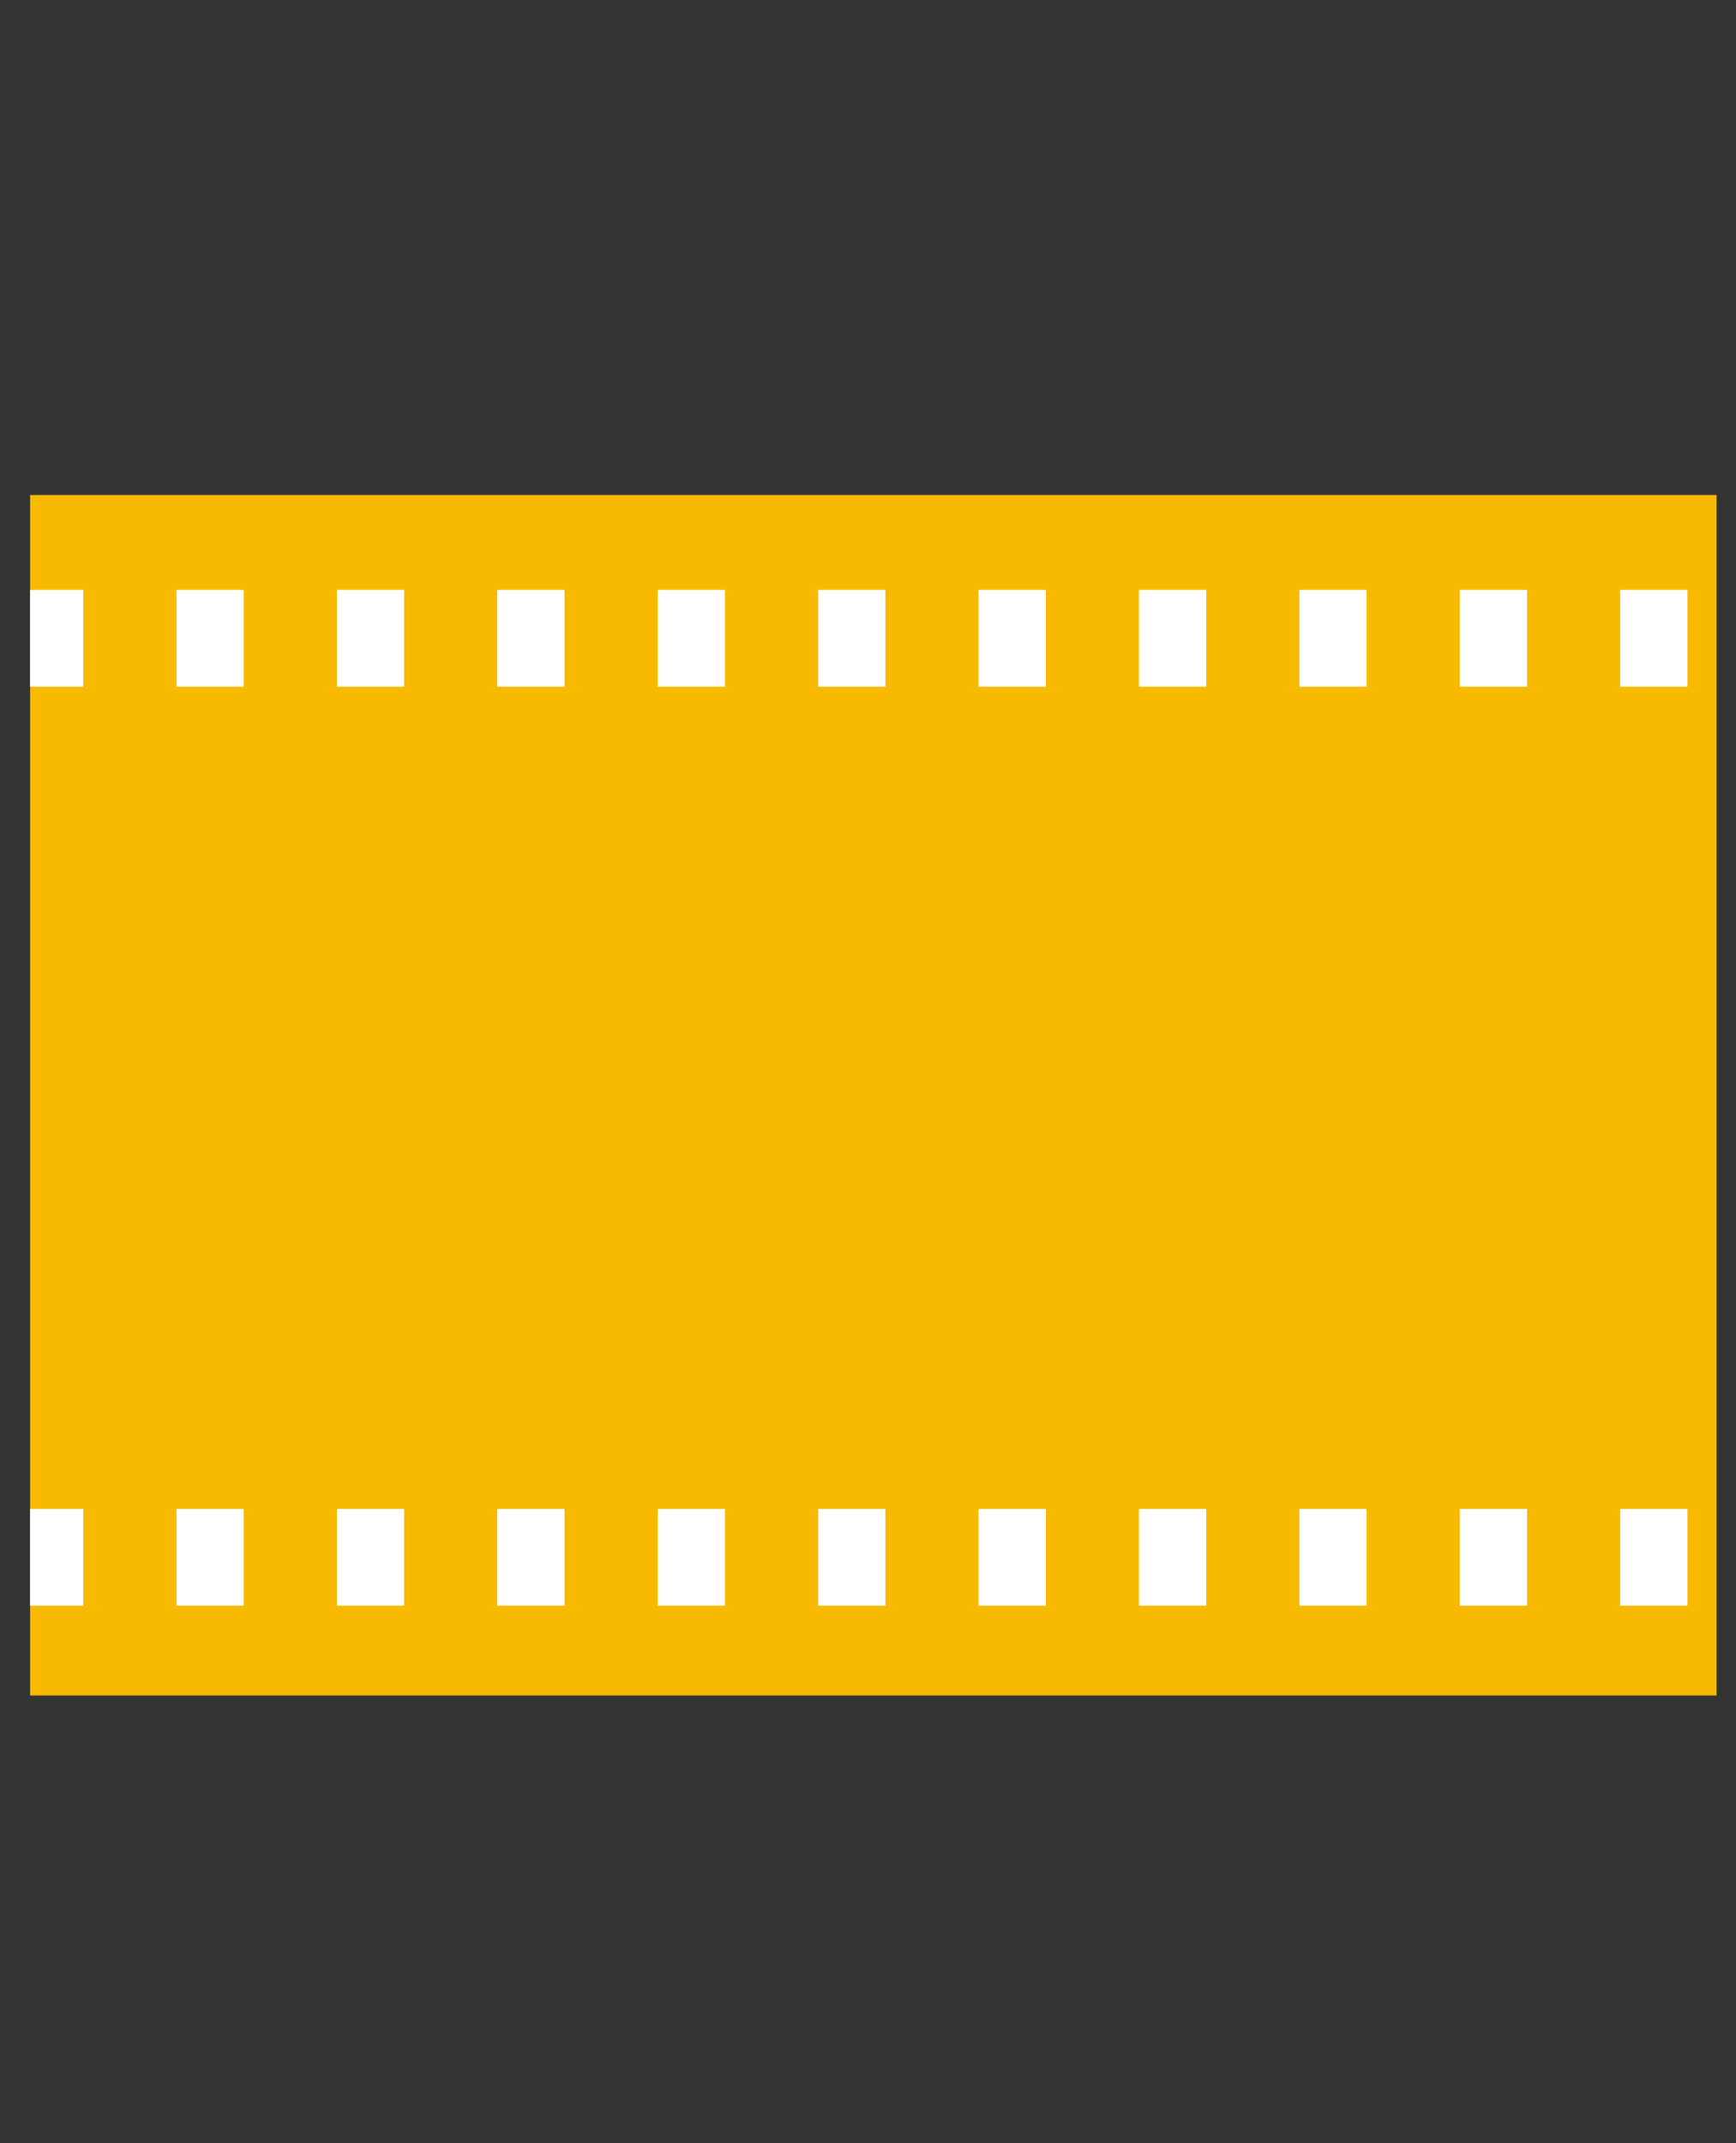
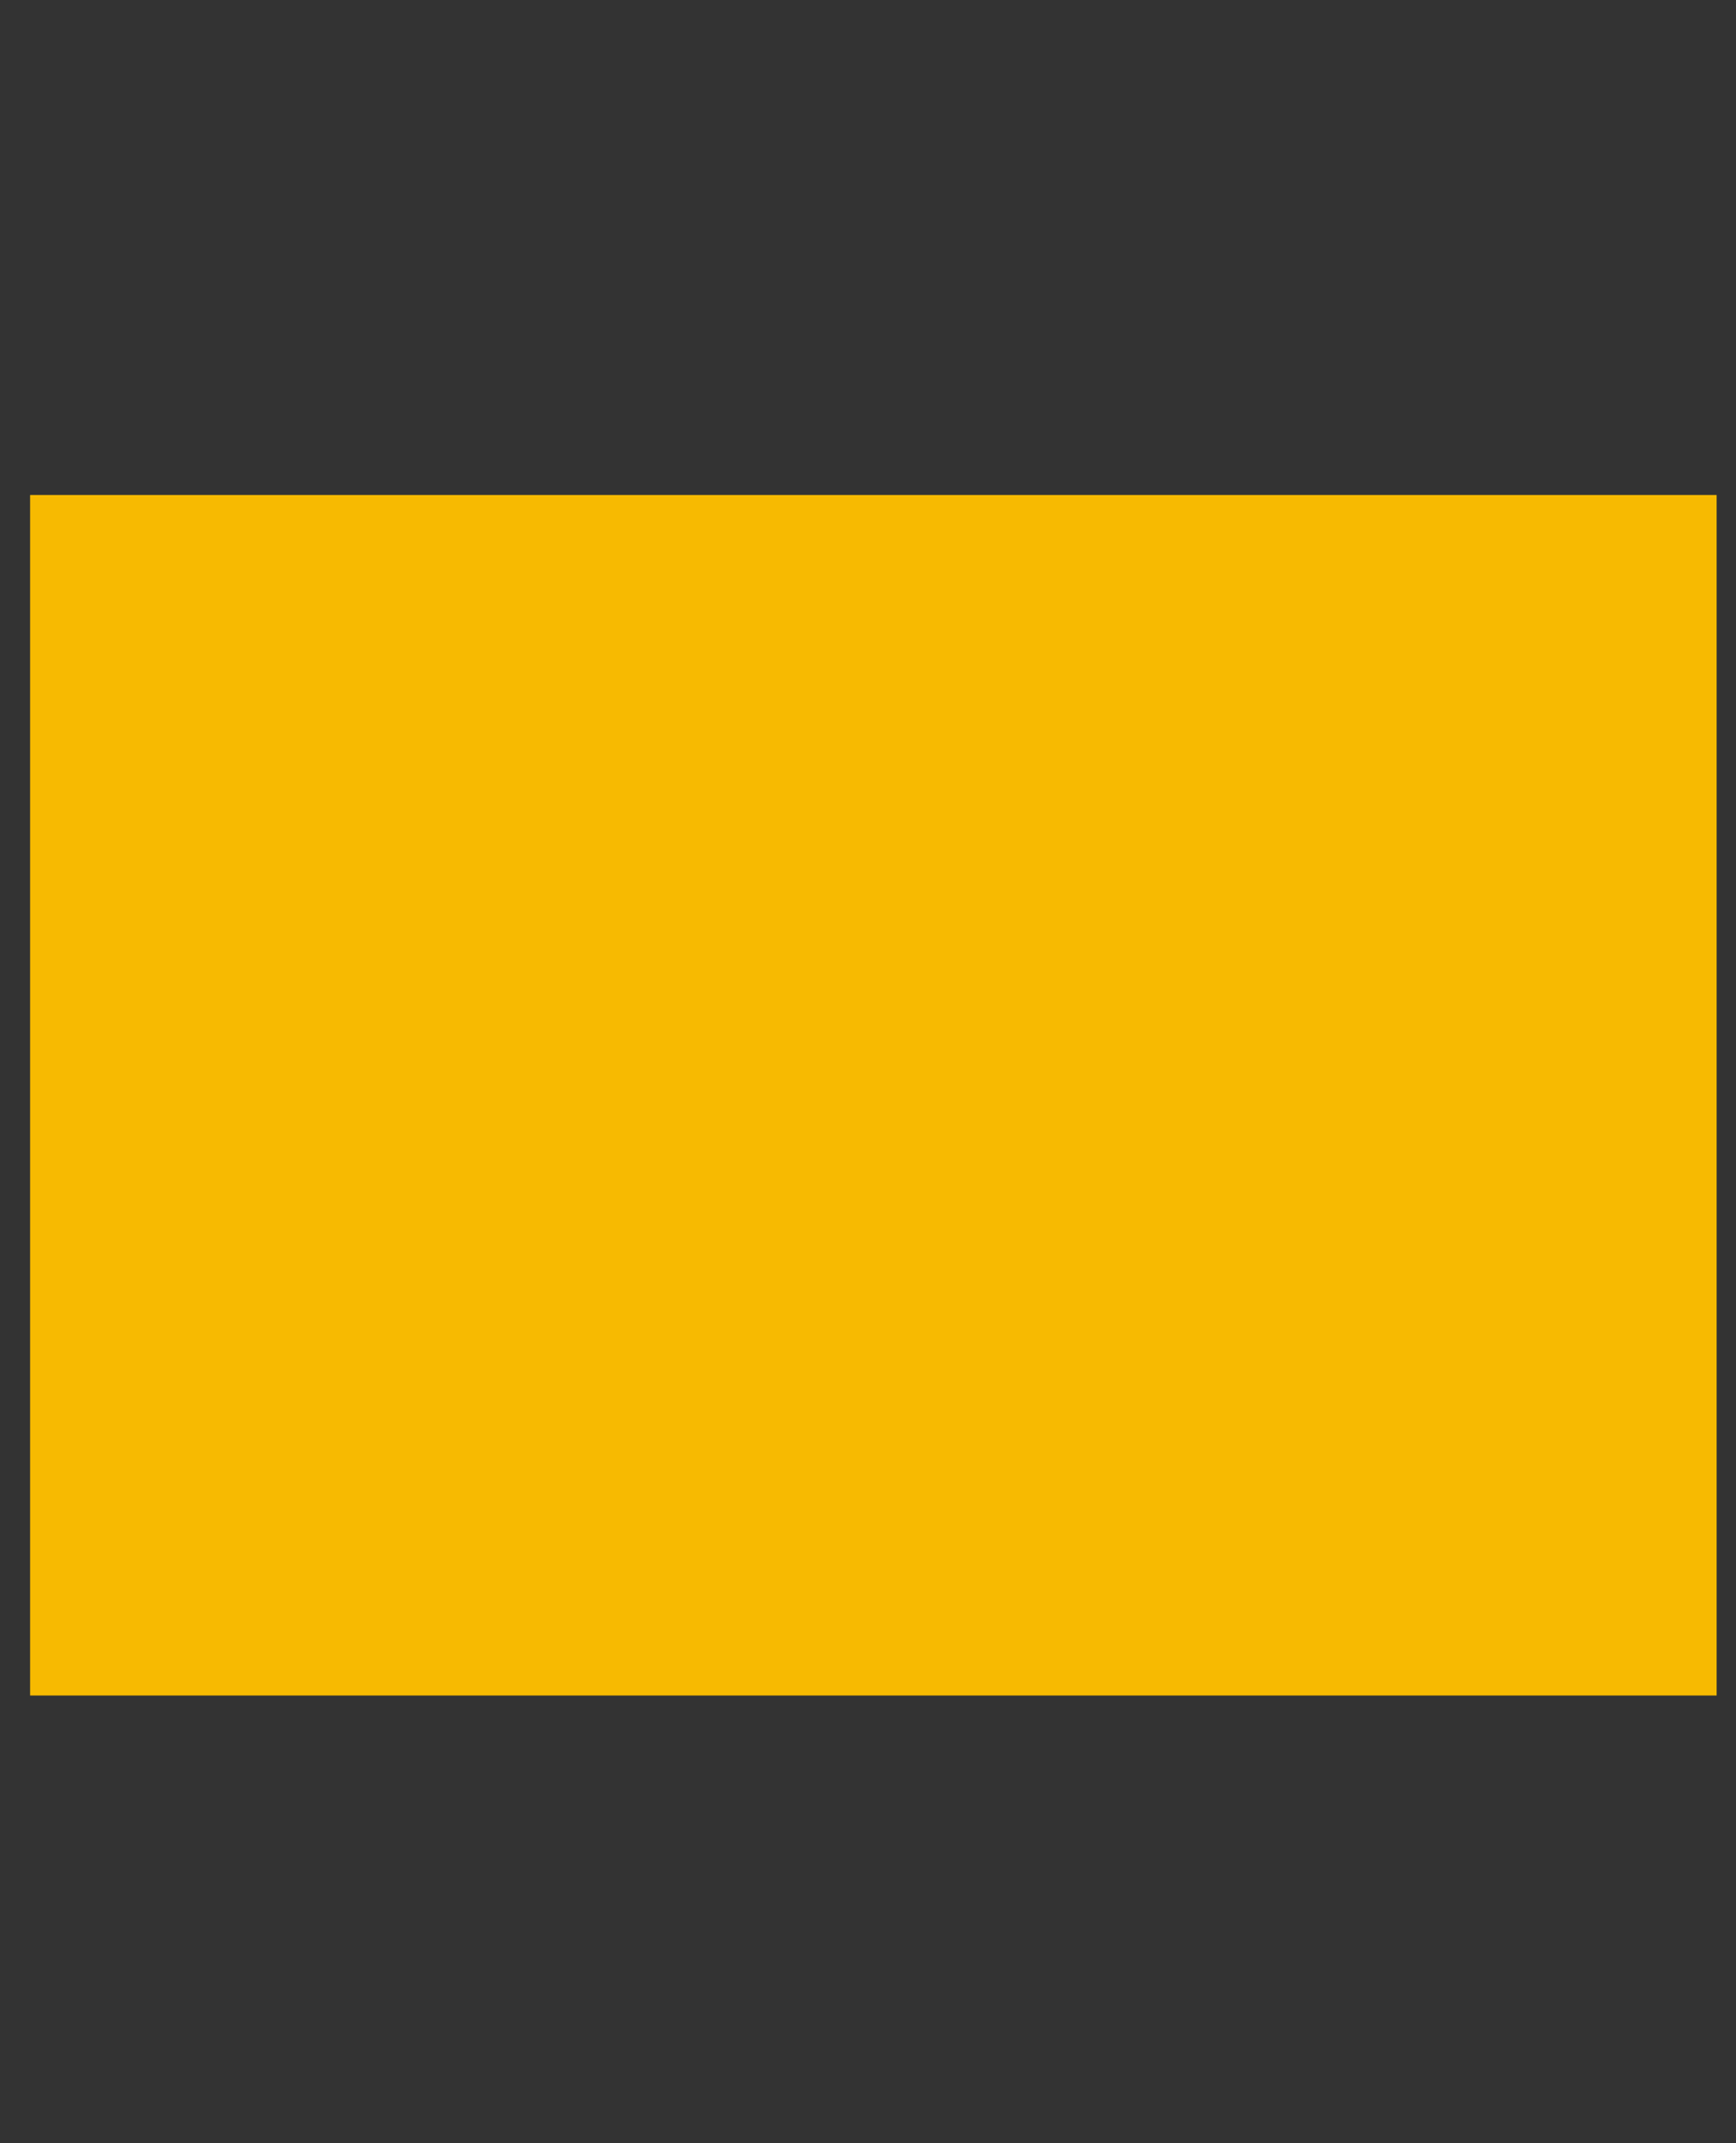
<svg xmlns="http://www.w3.org/2000/svg" xmlns:ns1="http://www.inkscape.org/namespaces/inkscape" xmlns:ns2="http://sodipodi.sourceforge.net/DTD/sodipodi-0.dtd" width="106.447mm" height="131.399mm" viewBox="0 0 106.447 131.399" version="1.1" id="svg5" ns1:version="1.1.2 (b8e25be833, 2022-02-05)" ns2:docname="385sm.svg">
  <rect x="0" y="0" width="106.447" height="131.399" fill="#333333" stroke="none" />
  <ns2:namedview id="namedview7" pagecolor="#ffffff" bordercolor="#666666" borderopacity="1.0" ns1:pageshadow="2" ns1:pageopacity="0.0" ns1:pagecheckerboard="0" ns1:document-units="mm" showgrid="false" ns1:zoom="0.45254834" ns1:cx="98.332037" ns1:cy="554.63688" ns1:window-width="1920" ns1:window-height="1017" ns1:window-x="-8" ns1:window-y="-8" ns1:window-maximized="1" ns1:current-layer="layer1" />
  <defs id="defs2">
    <filter x="0" y="0" width="1" height="1" id="2e9d5c13d2">
      <feColorMatrix values="0 0 0 0 1 0 0 0 0 1 0 0 0 0 1 0 0 0 1 0" color-interpolation-filters="sRGB" id="feColorMatrix59" />
    </filter>
    <clipPath id="bb3df1dfb9">
      <path d="M 35.453,46 H 98 V 180 H 35.453 Z m 0,0" clip-rule="nonzero" id="path62" />
    </clipPath>
    <clipPath id="ab47fc9525">
      <path d="m 275,46 h 62.703 V 185 H 275 Z m 0,0" clip-rule="nonzero" id="path65" />
    </clipPath>
    <clipPath id="621f163d04">
      <path d="M 64,183 H 313 V 372.75 H 64 Z m 0,0" clip-rule="nonzero" id="path68" />
    </clipPath>
    <mask id="e4351044fe">
      <g filter="url(#2e9d5c13d2)" id="g73">
        <rect x="-37.5" width="450" fill="#000000" y="-37.5" height="450" fill-opacity="0.4" id="rect71" />
      </g>
    </mask>
    <clipPath id="abc196ea3e">
      <path d="M 0.199,0.078 H 87.801 V 59 H 0.199 Z m 0,0" clip-rule="nonzero" id="path76" />
    </clipPath>
    <clipPath id="fd1074e03b">
      <rect x="0" width="88" y="0" height="60" id="rect79" />
    </clipPath>
    <mask id="ce21be7c10">
      <g filter="url(#2e9d5c13d2)" id="g84">
        <rect x="-37.5" width="450" fill="#000000" y="-37.5" height="450" fill-opacity="0.4" id="rect82" />
      </g>
    </mask>
    <clipPath id="ba208a1876">
      <path d="M 1,0.078 H 89 V 59 H 1 Z m 0,0" clip-rule="nonzero" id="path87-5" />
    </clipPath>
    <clipPath id="87b0ba70c2">
      <rect x="0" width="90" y="0" height="60" id="rect90" />
    </clipPath>
    <mask id="c4f6122ded">
      <g filter="url(#2e9d5c13d2)" id="g95">
        <rect x="-37.5" width="450" fill="#000000" y="-37.5" height="450" fill-opacity="0.4" id="rect93" />
      </g>
    </mask>
    <clipPath id="047e796d25">
-       <path d="M 1,0.121 H 141.84 V 80.762 H 1 Z m 0,0" clip-rule="nonzero" id="path98" />
-     </clipPath>
+       </clipPath>
    <clipPath id="2f86000a36">
      <rect x="0" width="142" y="0" height="81" id="rect101" />
    </clipPath>
    <clipPath id="097384ba7d">
      <path d="M 0,94.922 H 375 V 280.172 H 0 Z m 0,0" clip-rule="nonzero" id="path2" />
    </clipPath>
    <clipPath id="097384ba7d-0">
      <path d="M 0,94.922 H 375 V 280.172 H 0 Z m 0,0" clip-rule="nonzero" id="path2-2" />
    </clipPath>
    <clipPath id="bb3df1dfb9-8">
      <path d="M 35.453,46 H 98 V 180 H 35.453 Z m 0,0" clip-rule="nonzero" id="path62-2" />
    </clipPath>
    <clipPath id="ab47fc9525-4">
      <path d="m 275,46 h 62.703 V 185 H 275 Z m 0,0" clip-rule="nonzero" id="path65-6" />
    </clipPath>
    <clipPath id="621f163d04-7">
      <path d="M 64,183 H 313 V 372.75 H 64 Z m 0,0" clip-rule="nonzero" id="path68-7" />
    </clipPath>
    <mask id="e4351044fe-7">
      <g filter="url(#2e9d5c13d2)" id="g73-9" style="filter:url(#2e9d5c13d2-5)">
        <rect x="-37.5" width="450" fill="#000000" y="-37.5" height="450" fill-opacity="0.4" id="rect71-3" />
      </g>
    </mask>
    <filter x="0" y="0" width="1" height="1" id="2e9d5c13d2-5">
      <feColorMatrix values="0 0 0 0 1 0 0 0 0 1 0 0 0 0 1 0 0 0 1 0" color-interpolation-filters="sRGB" id="feColorMatrix59-8" />
    </filter>
    <clipPath id="fd1074e03b-8">
-       <rect x="0" width="88" y="0" height="60" id="rect79-9" />
-     </clipPath>
+       </clipPath>
    <clipPath id="abc196ea3e-5">
      <path d="M 0.199,0.078 H 87.801 V 59 H 0.199 Z m 0,0" clip-rule="nonzero" id="path76-0" />
    </clipPath>
    <mask id="ce21be7c10-5">
      <g filter="url(#2e9d5c13d2)" id="g84-8" style="filter:url(#2e9d5c13d2-5)">
        <rect x="-37.5" width="450" fill="#000000" y="-37.5" height="450" fill-opacity="0.4" id="rect82-8" />
      </g>
    </mask>
    <filter x="0" y="0" width="1" height="1" id="filter97">
      <feColorMatrix values="0 0 0 0 1 0 0 0 0 1 0 0 0 0 1 0 0 0 1 0" color-interpolation-filters="sRGB" id="feColorMatrix95" />
    </filter>
    <clipPath id="87b0ba70c2-0">
      <rect x="0" width="90" y="0" height="60" id="rect90-7" />
    </clipPath>
    <clipPath id="ba208a1876-5">
      <path d="M 1,0.078 H 89 V 59 H 1 Z m 0,0" clip-rule="nonzero" id="path87-5-6" />
    </clipPath>
    <mask id="c4f6122ded-6">
      <g filter="url(#2e9d5c13d2)" id="g95-0" style="filter:url(#2e9d5c13d2-5)">
        <rect x="-37.5" width="450" fill="#000000" y="-37.5" height="450" fill-opacity="0.4" id="rect93-9" />
      </g>
    </mask>
    <filter x="0" y="0" width="1" height="1" id="filter108">
      <feColorMatrix values="0 0 0 0 1 0 0 0 0 1 0 0 0 0 1 0 0 0 1 0" color-interpolation-filters="sRGB" id="feColorMatrix106" />
    </filter>
    <clipPath id="2f86000a36-6">
      <rect x="0" width="142" y="0" height="81" id="rect101-7" />
    </clipPath>
    <clipPath id="047e796d25-2">
      <path d="M 1,0.121 H 141.84 V 80.762 H 1 Z m 0,0" clip-rule="nonzero" id="path98-0" />
    </clipPath>
  </defs>
  <g ns1:label="Layer 1" ns1:groupmode="layer" id="layer1" transform="translate(-50.859,-93.652)">
    <g id="g226" transform="matrix(0.296,0,0,0.278,52.705,123.994)">
      <g clip-path="url(#097384ba7d-0)" id="g9" transform="matrix(0.933,0,0,1.43,-0.252,-135.711)">
        <path fill="#f7ba01" d="M 374.73,280.086 H 0.27 V 94.914 H 374.73 V 280.086" fill-opacity="1" fill-rule="nonzero" id="path7" />
      </g>
-       <path fill="#ffffff" d="m 343.326,223.65 h -13.936 v 21.345 h 13.936 z m -33.228,0 h -13.936 v 21.345 h 13.936 z m -33.232,0 h -13.936 v 21.345 h 13.936 z m -33.228,0 h -13.936 v 21.345 h 13.936 z m -33.228,0 h -13.94 v 21.345 h 13.94 z m -33.232,0 H 163.242 v 21.345 h 13.936 z m -33.228,0 h -13.94 v 21.345 h 13.94 z m -33.232,0 H 96.782 v 21.345 h 13.936 z m -33.232,0 H 63.55 v 21.345 h 13.936 z m -33.228,0 H 30.322 v 21.345 h 13.936 z m -33.232,0 H 6.956995e-8 v 21.345 H 11.026 Z M 343.326,20.954 h -13.936 v 21.351 h 13.936 z m -33.228,0 h -13.936 v 21.351 h 13.936 z m -33.232,0 h -13.936 v 21.351 h 13.936 z m -33.228,0 h -13.936 v 21.351 h 13.936 z m -33.228,0 h -13.94 v 21.351 h 13.94 z m -33.232,0 H 163.242 v 21.351 h 13.936 z m -33.228,0 h -13.94 v 21.351 h 13.94 z m -33.232,0 H 96.782 v 21.351 h 13.936 z m -33.232,0 H 63.55 v 21.351 h 13.936 z m -33.228,0 H 30.322 v 21.351 H 44.258 Z M 11.026,42.305 H 6.956995e-8 V 20.954 H 11.026 v 21.351" fill-opacity="1" fill-rule="nonzero" id="path11" style="stroke-width:1.155" />
    </g>
    <g id="g57" transform="matrix(0.289,0,0,0.28,446.117,120.35)">
      <path fill="#f7ba01" d="m 4.469,50.492 v 51.77 c 0,0.5 0.051,0.992 0.148,1.48 0.098,0.492 0.242,0.965 0.434,1.426 0.195,0.461 0.43,0.902 0.707,1.316 0.281,0.414 0.598,0.797 0.953,1.152 0.355,0.352 0.742,0.668 1.156,0.945 0.418,0.273 0.859,0.508 1.324,0.699 0.465,0.191 0.941,0.336 1.434,0.434 0.492,0.098 0.988,0.145 1.492,0.145 h 21.117 c 0.5,0 1,-0.047 1.492,-0.145 0.492,-0.098 0.969,-0.242 1.434,-0.434 0.465,-0.191 0.902,-0.426 1.32,-0.699 0.418,-0.277 0.805,-0.594 1.16,-0.945 0.355,-0.355 0.672,-0.738 0.949,-1.152 0.281,-0.414 0.516,-0.855 0.707,-1.316 0.191,-0.461 0.34,-0.934 0.438,-1.426 0.098,-0.488 0.145,-0.98 0.145,-1.48 V 50.492 c 0,-0.5 -0.047,-0.992 -0.145,-1.484 -0.098,-0.488 -0.246,-0.965 -0.438,-1.426 -0.191,-0.461 -0.426,-0.898 -0.707,-1.312 C 39.312,45.855 38.996,45.473 38.641,45.117 38.285,44.766 37.898,44.449 37.48,44.172 37.062,43.895 36.625,43.66 36.16,43.473 35.695,43.281 35.219,43.137 34.727,43.039 34.234,42.941 33.734,42.891 33.234,42.891 H 12.117 c -0.504,0 -1,0.051 -1.492,0.148 -0.492,0.098 -0.969,0.242 -1.434,0.434 -0.465,0.188 -0.906,0.422 -1.324,0.699 -0.414,0.277 -0.801,0.594 -1.156,0.945 -0.355,0.355 -0.672,0.738 -0.953,1.152 -0.277,0.414 -0.512,0.852 -0.707,1.312 -0.191,0.461 -0.336,0.938 -0.434,1.426 C 4.52,49.5 4.469,49.992 4.469,50.492 Z m 0,0" fill-opacity="1" fill-rule="evenodd" id="path69" />
      <path fill="#f7ba01" d="M 12.266,101.715 H 344.254 c 0.434,0 0.863,0.043 1.285,0.125 0.426,0.086 0.836,0.211 1.234,0.375 0.402,0.168 0.781,0.367 1.141,0.609 0.359,0.238 0.691,0.512 0.996,0.82 0.309,0.305 0.582,0.637 0.82,0.996 0.242,0.359 0.445,0.738 0.609,1.141 0.164,0.398 0.289,0.809 0.375,1.234 0.082,0.422 0.125,0.852 0.125,1.285 v 192.996 c 0,0.434 -0.043,0.859 -0.125,1.285 -0.086,0.426 -0.211,0.836 -0.375,1.234 -0.164,0.402 -0.367,0.781 -0.609,1.141 -0.238,0.359 -0.512,0.691 -0.82,0.996 -0.305,0.309 -0.637,0.578 -0.996,0.82 -0.359,0.242 -0.738,0.441 -1.141,0.609 -0.398,0.164 -0.809,0.289 -1.234,0.375 -0.422,0.082 -0.852,0.125 -1.285,0.125 H 12.266 c -0.434,0 -0.863,-0.043 -1.285,-0.125 -0.426,-0.086 -0.836,-0.211 -1.238,-0.375 -0.398,-0.168 -0.777,-0.367 -1.137,-0.609 -0.359,-0.242 -0.691,-0.512 -1,-0.82 -0.305,-0.305 -0.578,-0.637 -0.816,-0.996 -0.242,-0.359 -0.445,-0.738 -0.609,-1.141 -0.168,-0.398 -0.289,-0.809 -0.375,-1.234 -0.086,-0.426 -0.125,-0.852 -0.125,-1.285 V 108.301 c 0,-0.434 0.039,-0.863 0.125,-1.285 0.086,-0.426 0.207,-0.836 0.375,-1.234 C 6.344,105.379 6.547,105 6.789,104.641 c 0.238,-0.359 0.512,-0.691 0.816,-0.996 0.309,-0.309 0.641,-0.582 1,-0.82 0.359,-0.242 0.738,-0.441 1.137,-0.609 0.402,-0.164 0.812,-0.289 1.238,-0.375 0.422,-0.082 0.852,-0.125 1.285,-0.125 z m 0,0" fill-opacity="1" fill-rule="evenodd" id="path71" />
      <path fill="#f7ba01" d="M 4.066,78.504 H 352.449 V 114.691 H 4.066 Z m 0,0" fill-opacity="1" fill-rule="evenodd" id="path73" />
      <path fill="#ffffff" d="M 41.023,112.668 H 74.355 L 91.898,80.527 H 58.566 Z m 0,0" fill-opacity="1" fill-rule="evenodd" id="path75" />
      <path fill="#ffffff" d="m 126.375,112.668 h 33.336 l 17.543,-32.141 h -33.332 z m 0,0" fill-opacity="1" fill-rule="evenodd" id="path77" />
      <path fill="#ffffff" d="m 211.73,112.668 h 33.332 l 17.543,-32.141 h -33.332 z m 0,0" fill-opacity="1" fill-rule="evenodd" id="path79" />
-       <path fill="#ffffff" d="m 297.086,112.668 h 33.332 l 17.543,-32.141 h -33.332 z m 0,0" fill-opacity="1" fill-rule="evenodd" id="path81" />
      <path fill="#f7ba01" d="M 345.719,0 0,42.762 4.496,78.672 350.215,35.91 Z m 0,0" fill-opacity="1" fill-rule="evenodd" id="path83" />
      <path fill="#ffffff" d="M 345.559,34.449 312.48,38.539 291.078,8.797 324.156,4.707 Z m 0,0" fill-opacity="1" fill-rule="evenodd" id="path85" />
      <path fill="#ffffff" d="m 260.855,44.926 -33.078,4.09 -21.402,-29.742 33.078,-4.094 z m 0,0" fill-opacity="1" fill-rule="evenodd" id="path87" />
-       <path fill="#ffffff" d="M 176.156,55.402 143.078,59.492 121.676,29.75 154.754,25.656 Z m 0,0" fill-opacity="1" fill-rule="evenodd" id="path89" />
+       <path fill="#ffffff" d="M 176.156,55.402 143.078,59.492 121.676,29.75 154.754,25.656 Z " fill-opacity="1" fill-rule="evenodd" id="path89" />
      <path fill="#ffffff" d="M 91.453,65.875 58.375,69.969 36.973,40.223 70.051,36.133 Z m 0,0" fill-opacity="1" fill-rule="evenodd" id="path91" />
      <path stroke-linecap="butt" fill-opacity="1" fill="#ffffff" fill-rule="evenodd" stroke-linejoin="miter" d="m 29.715,56.406 c 0.059,0.469 0.074,0.941 0.039,1.418 -0.035,0.473 -0.117,0.937 -0.242,1.398 -0.129,0.457 -0.301,0.898 -0.516,1.324 -0.211,0.426 -0.465,0.824 -0.762,1.199 -0.293,0.375 -0.621,0.719 -0.98,1.027 -0.363,0.313 -0.754,0.586 -1.168,0.82 -0.414,0.234 -0.852,0.426 -1.305,0.574 -0.453,0.152 -0.918,0.254 -1.391,0.313 -0.477,0.059 -0.953,0.07 -1.43,0.035 -0.477,-0.031 -0.945,-0.113 -1.406,-0.238 -0.461,-0.129 -0.906,-0.297 -1.332,-0.512 -0.426,-0.211 -0.828,-0.465 -1.207,-0.758 -0.375,-0.289 -0.723,-0.617 -1.035,-0.977 -0.312,-0.359 -0.586,-0.746 -0.824,-1.156 -0.234,-0.414 -0.426,-0.848 -0.578,-1.297 -0.152,-0.453 -0.254,-0.914 -0.312,-1.387 -0.191,-0.504 -0.324,-1.027 -0.395,-1.562 -0.07,-0.535 -0.082,-1.074 -0.031,-1.613 0.051,-0.539 0.16,-1.063 0.332,-1.578 0.168,-0.512 0.395,-1 0.676,-1.465 0.281,-0.461 0.613,-0.887 0.988,-1.277 0.379,-0.387 0.797,-0.73 1.25,-1.027 0.457,-0.293 0.941,-0.535 1.449,-0.723 0.512,-0.188 1.039,-0.316 1.578,-0.383 0.539,-0.07 1.078,-0.078 1.621,-0.027 0.539,0.055 1.07,0.164 1.586,0.336 0.516,0.172 1.008,0.398 1.473,0.68 0.465,0.281 0.891,0.609 1.281,0.984 0.391,0.379 0.73,0.793 1.027,1.25 0.297,0.453 0.535,0.934 0.723,1.441 0.188,0.508 0.312,1.031 0.383,1.566 0.066,0.535 0.074,1.074 0.02,1.613" stroke="#ffffff" stroke-width="2.939" stroke-opacity="1" stroke-miterlimit="4" id="path93" />
      <path stroke-linecap="butt" fill="none" stroke-linejoin="miter" d="M 4.012,114.738 H 352.449" stroke="#cccccc" stroke-width="0.508" stroke-opacity="1" stroke-miterlimit="4" id="path95" />
      <path stroke-linecap="butt" fill="none" stroke-linejoin="miter" d="M 19.582,248.242 H 336.937" stroke="#ffffff" stroke-width="2.939" stroke-opacity="1" stroke-miterlimit="4" id="path97" />
      <path stroke-linecap="butt" fill="none" stroke-linejoin="miter" d="M 112.894,296.269 V 248.73" stroke="#ffffff" stroke-width="2.939" stroke-opacity="1" stroke-miterlimit="4" id="path99" />
      <path stroke-linecap="butt" fill="none" stroke-linejoin="miter" d="M 243.621,296.269 V 248.73" stroke="#ffffff" stroke-width="2.939" stroke-opacity="1" stroke-miterlimit="4" id="path101" />
      <path stroke-linecap="butt" fill="none" stroke-linejoin="miter" d="M 19.582,200.687 H 336.937" stroke="#ffffff" stroke-width="2.939" stroke-opacity="1" stroke-miterlimit="4" id="path103" />
      <path stroke-linecap="butt" fill="none" stroke-linejoin="miter" d="M 19.582,153.137 H 336.937" stroke="#ffffff" stroke-width="2.939" stroke-opacity="1" stroke-miterlimit="4" id="path105" />
    </g>
  </g>
</svg>